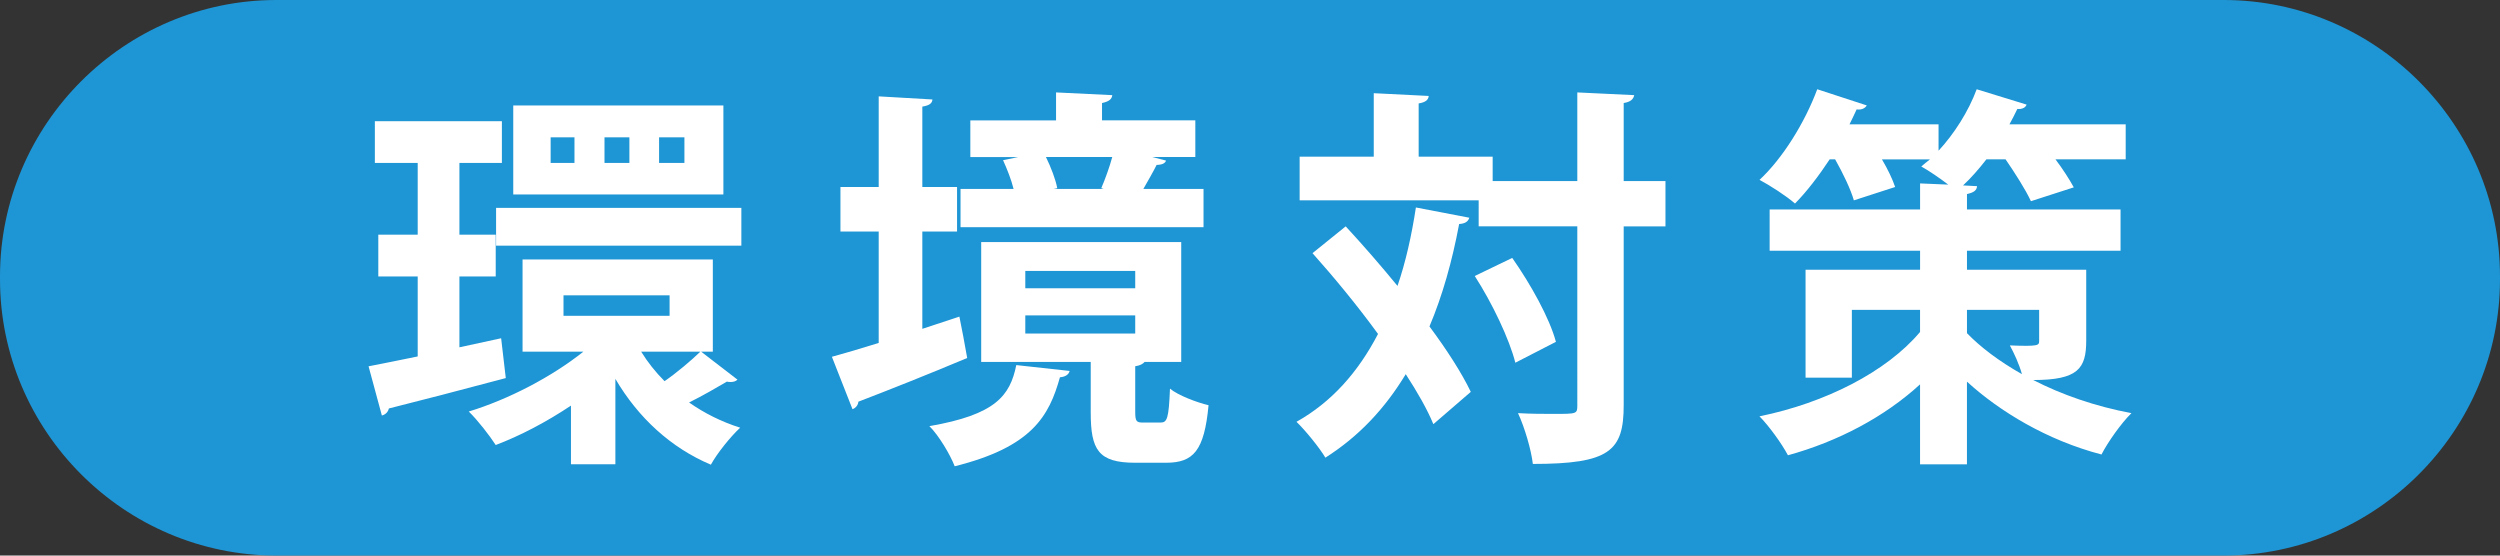
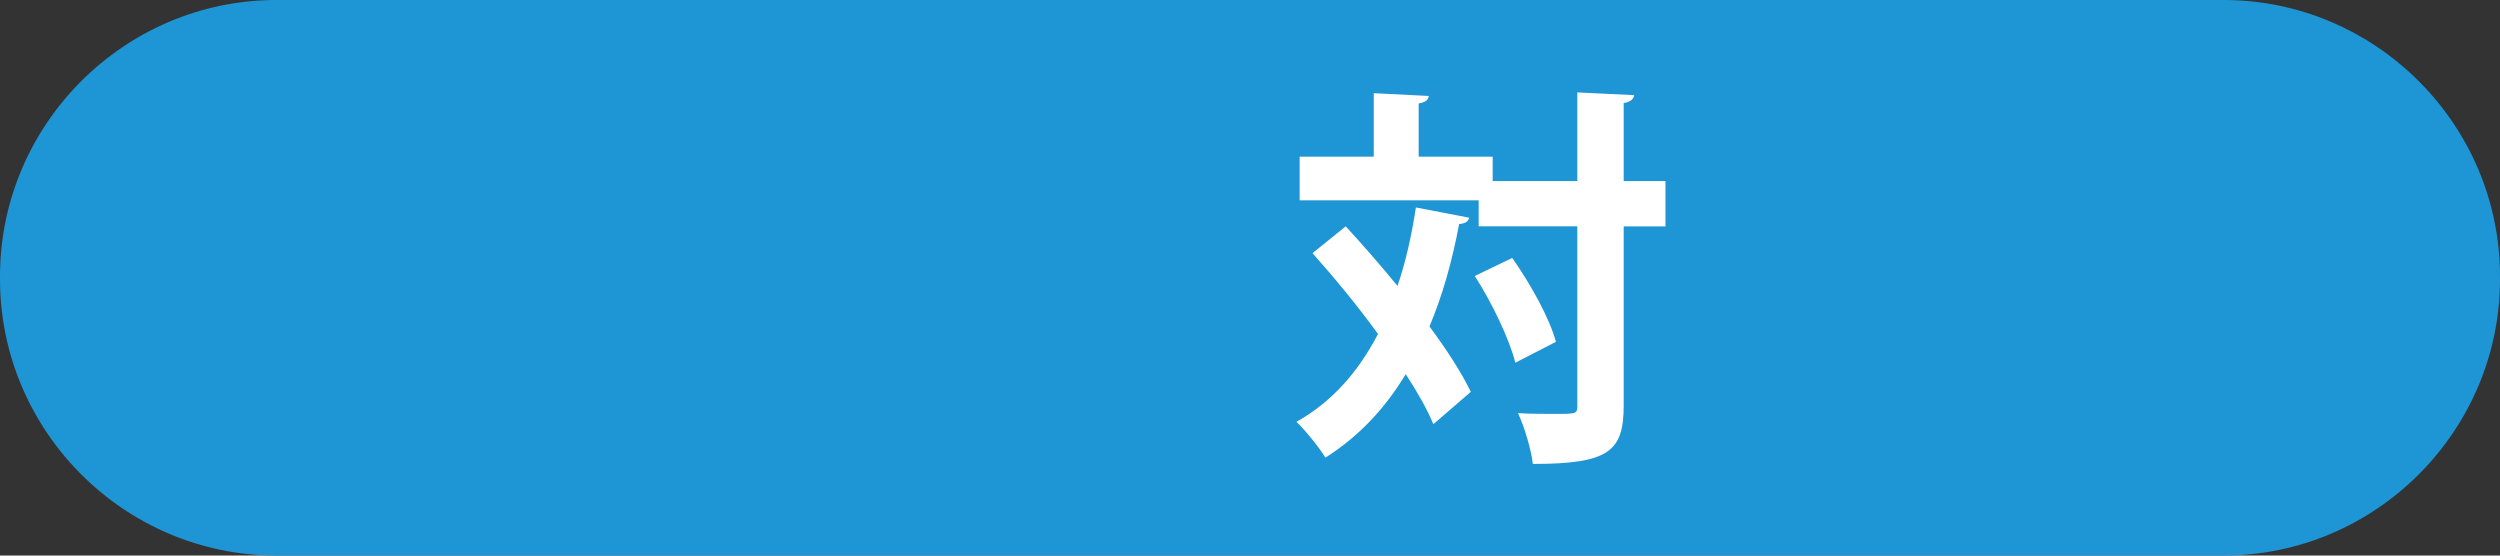
<svg xmlns="http://www.w3.org/2000/svg" version="1.1" id="レイヤー_1" x="0px" y="0px" width="90px" height="20px" viewBox="0 0 90 20" enable-background="new 0 0 90 20" xml:space="preserve">
  <rect x="0" y="0" width="90" height="20" fill="#333333" stroke="none" />
  <path fill="#1E95D4" d="M90,10.051C90,15.522,85.521,20,80.05,20H9.95C4.478,20,0,15.522,0,10.051V9.949C0,4.478,4.478,0,9.95,0  h70.1C85.521,0,90,4.478,90,9.949V10.051z" />
-   <path fill="#FFFFFF" d="M18.041,12.177l0.167,1.434c-1.542,0.41-3.171,0.836-4.209,1.094c-0.028,0.127-0.127,0.224-0.252,0.253  l-0.479-1.771c0.492-0.101,1.109-0.214,1.769-0.355V9.952h-1.418V8.447h1.418V5.866h-1.542V4.362h4.573v1.504h-1.529v2.581h1.307  v1.505h-1.307v2.551L18.041,12.177z M25.24,12.659l1.309,1.008c-0.057,0.056-0.141,0.085-0.239,0.085c-0.042,0-0.098,0-0.141-0.014  c-0.337,0.198-0.899,0.524-1.362,0.751c0.546,0.384,1.165,0.695,1.839,0.908c-0.351,0.327-0.83,0.922-1.054,1.332  c-1.446-0.609-2.624-1.701-3.438-3.09v3.075h-1.599v-2.112c-0.872,0.582-1.811,1.078-2.709,1.419  c-0.228-0.354-0.661-0.907-0.97-1.206c1.433-0.438,2.988-1.248,4.127-2.156h-2.191V9.341h6.85v3.318H25.24z M17.859,7.483h8.83v1.36  h-8.83V7.483z M26.042,7.001h-7.565V3.796h7.565V7.001z M20.681,4.943h-0.858v0.922h0.858V4.943z M20.286,11.37h3.819v-0.738h-3.819  V11.37z M22.658,4.943h-0.896v0.922h0.896V4.943z M23.081,12.659c0.238,0.385,0.518,0.737,0.843,1.063  c0.432-0.297,0.969-0.75,1.289-1.063H23.081z M24.639,4.943h-0.912v0.922h0.912V4.943z" />
-   <path fill="#FFFFFF" d="M33.204,11.838l1.334-0.44c0.098,0.468,0.181,0.936,0.281,1.49c-1.418,0.596-2.92,1.191-3.916,1.572  c-0.014,0.129-0.1,0.23-0.213,0.271l-0.742-1.887c0.462-0.127,1.053-0.299,1.685-0.498V8.336h-1.377V6.731h1.377V3.469l1.936,0.112  c-0.014,0.143-0.111,0.215-0.365,0.257v2.894h1.25v1.604h-1.25V11.838z M38.507,13.354c-0.026,0.115-0.138,0.213-0.349,0.228  c-0.393,1.405-1.011,2.51-3.789,3.204c-0.156-0.409-0.577-1.119-0.912-1.445c2.385-0.413,2.904-1.092,3.129-2.198L38.507,13.354z   M43.327,6.802v1.377h-8.748V6.802h1.91c-0.084-0.341-0.238-0.723-0.379-1.035l0.547-0.113h-1.725v-1.32h3.086V3.327l2.024,0.098  c-0.015,0.143-0.114,0.229-0.369,0.284v0.624h3.359v1.32h-1.546l0.491,0.128c-0.029,0.099-0.154,0.155-0.338,0.155  c-0.127,0.255-0.308,0.567-0.478,0.865H43.327z M40.868,14.816c0,0.354,0.043,0.396,0.279,0.396h0.633  c0.238,0,0.296-0.143,0.339-1.221c0.293,0.243,0.967,0.497,1.389,0.597c-0.154,1.646-0.549,2.071-1.531,2.071h-1.109  c-1.333,0-1.602-0.467-1.602-1.814V13.03h-3.943V8.715h7.201v4.315h-1.319c-0.058,0.068-0.154,0.127-0.337,0.156V14.816z   M36.911,10.377h3.957V9.753h-3.957V10.377z M36.911,12.007h3.957v-0.652h-3.957V12.007z M39.646,6.774  c0.141-0.328,0.295-0.752,0.395-1.121h-2.387c0.181,0.369,0.349,0.808,0.407,1.121l-0.126,0.027h1.797L39.646,6.774z" />
  <path fill="#FFFFFF" d="M48.445,8.149c0.604,0.653,1.248,1.392,1.865,2.144c0.297-0.866,0.508-1.816,0.662-2.824l1.923,0.369  c-0.043,0.142-0.155,0.213-0.366,0.227c-0.252,1.347-0.602,2.582-1.068,3.687c0.633,0.853,1.152,1.66,1.488,2.355l-1.348,1.163  c-0.222-0.539-0.572-1.149-0.994-1.8c-0.746,1.234-1.686,2.24-2.893,3.006c-0.21-0.354-0.717-0.979-1.041-1.291  c1.268-0.71,2.22-1.788,2.936-3.163C48.865,11,48.022,9.979,47.25,9.114L48.445,8.149z M59.957,6.519v1.631h-1.504v6.439  c0,1.645-0.506,2.113-3.271,2.113c-0.055-0.495-0.295-1.319-0.534-1.829C55.127,14.9,55.59,14.9,55.941,14.9  c0.829,0,0.842,0,0.842-0.312V8.149h-3.551V7.213h-6.445V5.64h2.668V3.355l1.979,0.099c-0.013,0.143-0.112,0.228-0.362,0.27V5.64  h2.664v0.879h3.047V3.327l2.049,0.098c-0.029,0.143-0.125,0.243-0.379,0.284v2.81H59.957z M54.552,13.058  c-0.21-0.837-0.828-2.142-1.461-3.122l1.349-0.651c0.658,0.937,1.346,2.168,1.573,3.021L54.552,13.058z" />
-   <path fill="#FFFFFF" d="M75.104,9.711v2.553c0,1.005-0.296,1.417-1.908,1.417c1.022,0.525,2.232,0.949,3.536,1.192  c-0.363,0.354-0.855,1.05-1.078,1.489c-1.953-0.51-3.666-1.547-4.844-2.623v2.977h-1.688v-2.879  c-1.287,1.178-2.961,2.059-4.756,2.553c-0.226-0.426-0.688-1.063-1.025-1.402c2.371-0.483,4.576-1.604,5.781-3.037v-0.795h-2.455  v2.441H65V9.711h4.123V9.027h-5.416V7.54h5.416V6.603l1.013,0.043c-0.296-0.227-0.688-0.497-0.97-0.652  c0.098-0.084,0.198-0.17,0.313-0.256H67.75c0.211,0.355,0.379,0.709,0.475,0.994l-1.486,0.481c-0.113-0.396-0.393-0.979-0.674-1.476  h-0.197c-0.393,0.597-0.826,1.163-1.248,1.59c-0.31-0.271-0.898-0.651-1.277-0.852c0.826-0.766,1.629-2.055,2.078-3.262l1.783,0.582  c-0.057,0.099-0.185,0.17-0.365,0.143c-0.072,0.169-0.17,0.354-0.256,0.537h3.205v0.951c0.574-0.624,1.078-1.419,1.373-2.213  l1.797,0.553c-0.041,0.113-0.168,0.172-0.334,0.156c-0.086,0.185-0.185,0.369-0.283,0.553h4.184v1.262h-2.527  c0.266,0.355,0.504,0.724,0.658,1.008l-1.543,0.498c-0.182-0.398-0.561-0.994-0.912-1.506H71.51  c-0.266,0.342-0.549,0.668-0.84,0.938l0.504,0.027c-0.014,0.155-0.113,0.227-0.363,0.284V7.54h5.529v1.487h-5.529v0.684H75.104z   M70.811,11.155v0.839c0.477,0.495,1.148,1.007,1.979,1.476c-0.098-0.355-0.281-0.752-0.436-1.035c1.055,0.04,1.055,0,1.055-0.171  v-1.108H70.811z" />
</svg>